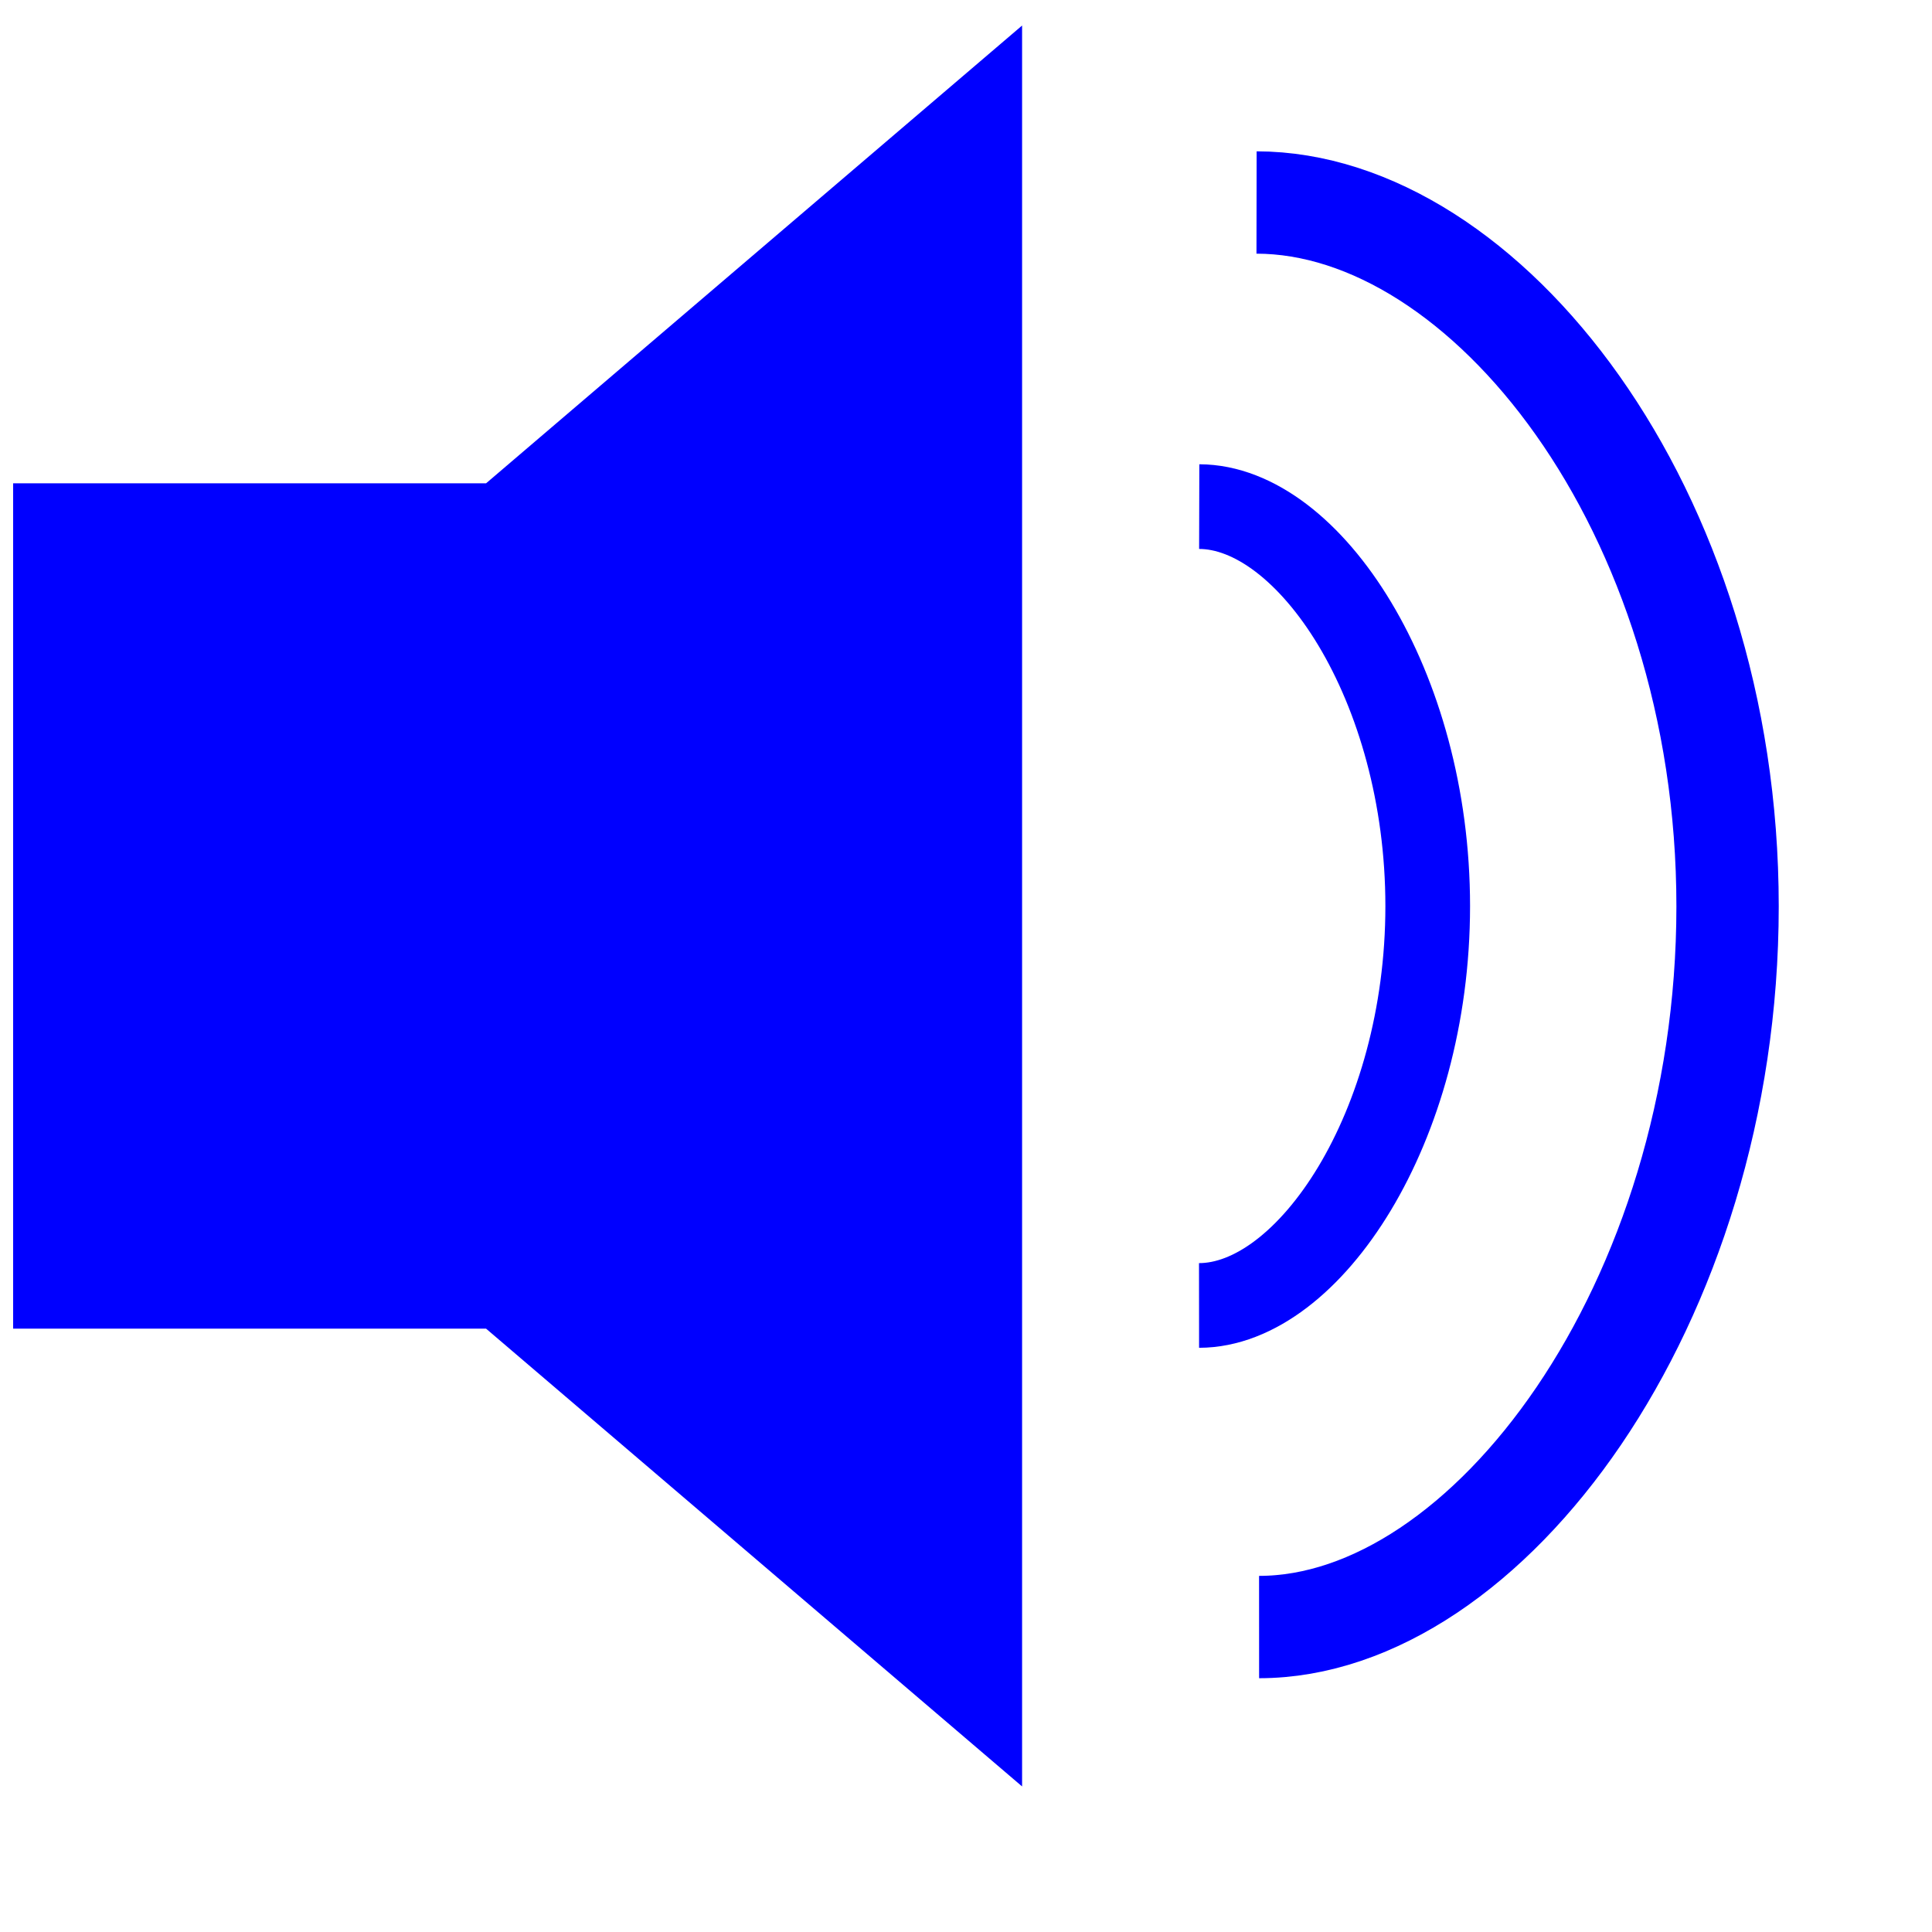
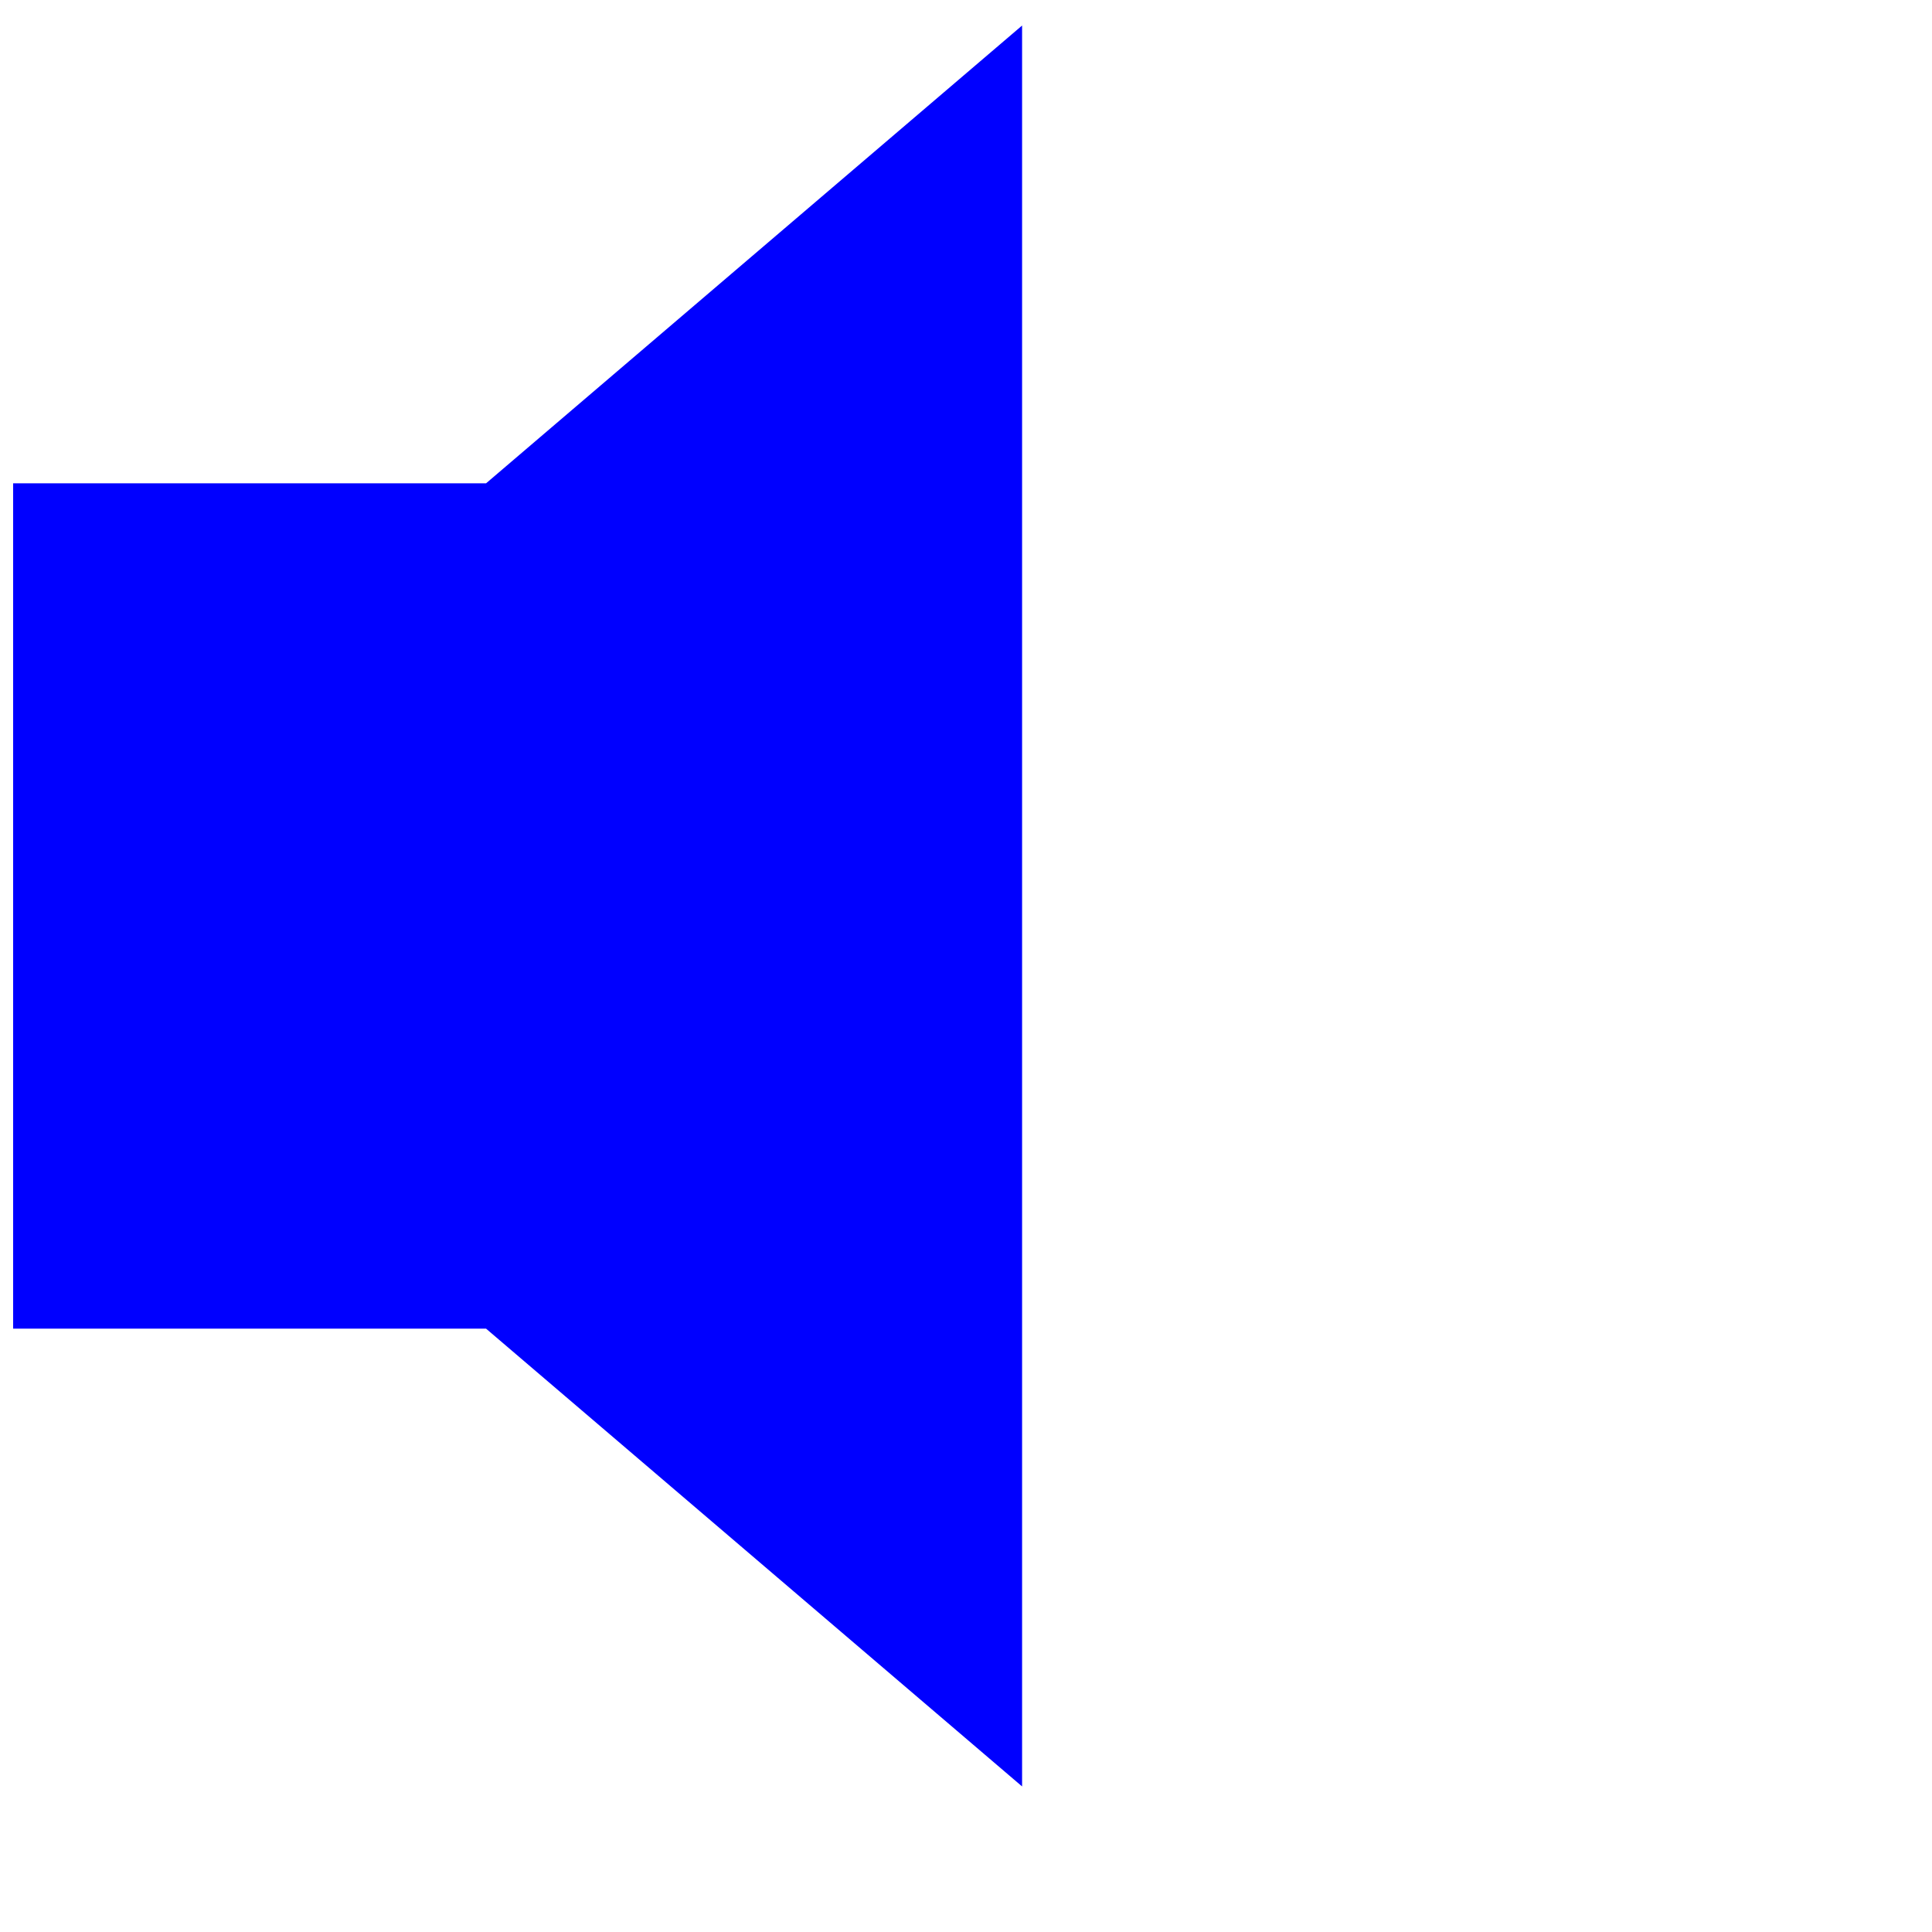
<svg xmlns="http://www.w3.org/2000/svg" xmlns:ns1="http://inkscape.sourceforge.net/DTD/sodipodi-0.dtd" xmlns:ns2="http://www.inkscape.org/namespaces/inkscape" width="16pt" height="16pt" id="svg1337" ns1:version="0.32" ns2:version="0.43" ns1:docname="lsp.svg" ns1:docbase="C:\Temp" version="1.0">
  <defs id="defs1346" />
  <ns1:namedview ns2:window-height="744" ns2:window-width="1280" ns2:pageshadow="2" ns2:pageopacity="0.0" borderopacity="1.0" bordercolor="#666666" pagecolor="#ffffff" id="base" ns2:zoom="14.381928" ns2:cx="7.5319237" ns2:cy="7.456226" ns2:window-x="-4" ns2:window-y="-4" ns2:current-layer="svg1337" />
  <path style="fill:#0000ff;fill-opacity:1;stroke:#0000ff;stroke-width:0;stroke-linecap:butt;stroke-linejoin:miter;stroke-miterlimit:4;stroke-dashoffset:1009.134;stroke-opacity:0" d="M 0.145,5.337 L 5.367,5.337 L 11.286,0.282 L 11.286,19.726 L 5.367,14.671 L 0.145,14.671 L 0.145,5.337 z " nodetypes="ccccccc" id="path1339" />
-   <path type="arc" style="opacity:1;fill:#0000ff;fill-opacity:0;stroke:#0000ff;stroke-width:1.13;stroke-linecap:butt;stroke-linejoin:miter;stroke-miterlimit:4;stroke-dasharray:none;stroke-dashoffset:1009.134;stroke-opacity:1" cx="240.775" cy="893.973" rx="86.447" ry="56.277" d="M 13.875,2.236 C 16.393,2.24 19.077,5.615 19.076,10.009 C 19.075,14.403 16.421,17.965 13.903,17.966" start="4.713" end="7.854" open="true" id="path1341" ns1:nodetypes="csc" />
-   <path open="true" end="7.854" start="4.713" d="M 13.242,5.594 C 14.456,5.597 15.766,7.571 15.765,10.006 C 15.765,12.441 14.454,14.414 13.24,14.415" ry="56.277" rx="86.447" cy="893.973" cx="240.775" style="opacity:1;fill:#0000ff;fill-opacity:0;stroke:#0000ff;stroke-width:0.935;stroke-linecap:butt;stroke-linejoin:miter;stroke-miterlimit:4;stroke-dasharray:none;stroke-dashoffset:1009.134;stroke-opacity:1" type="arc" id="path1343" ns1:nodetypes="csc" />
</svg>